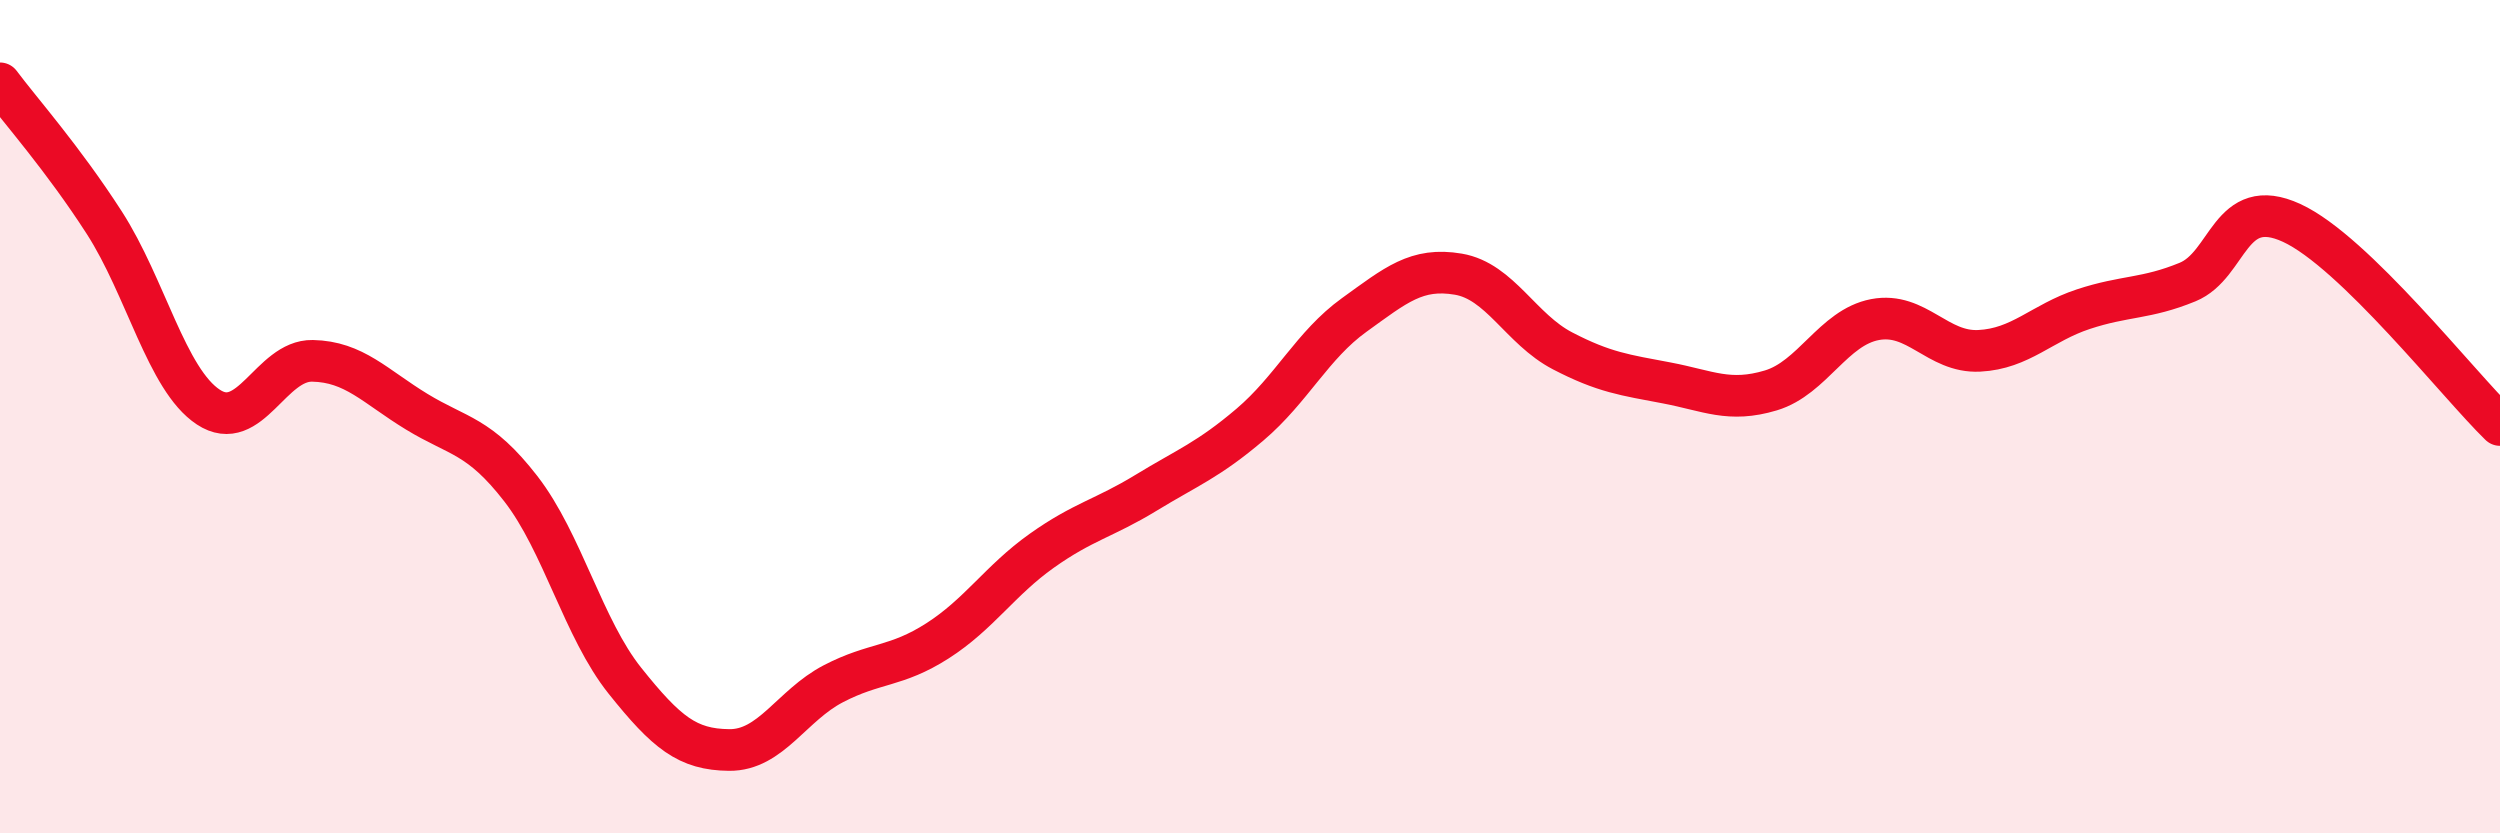
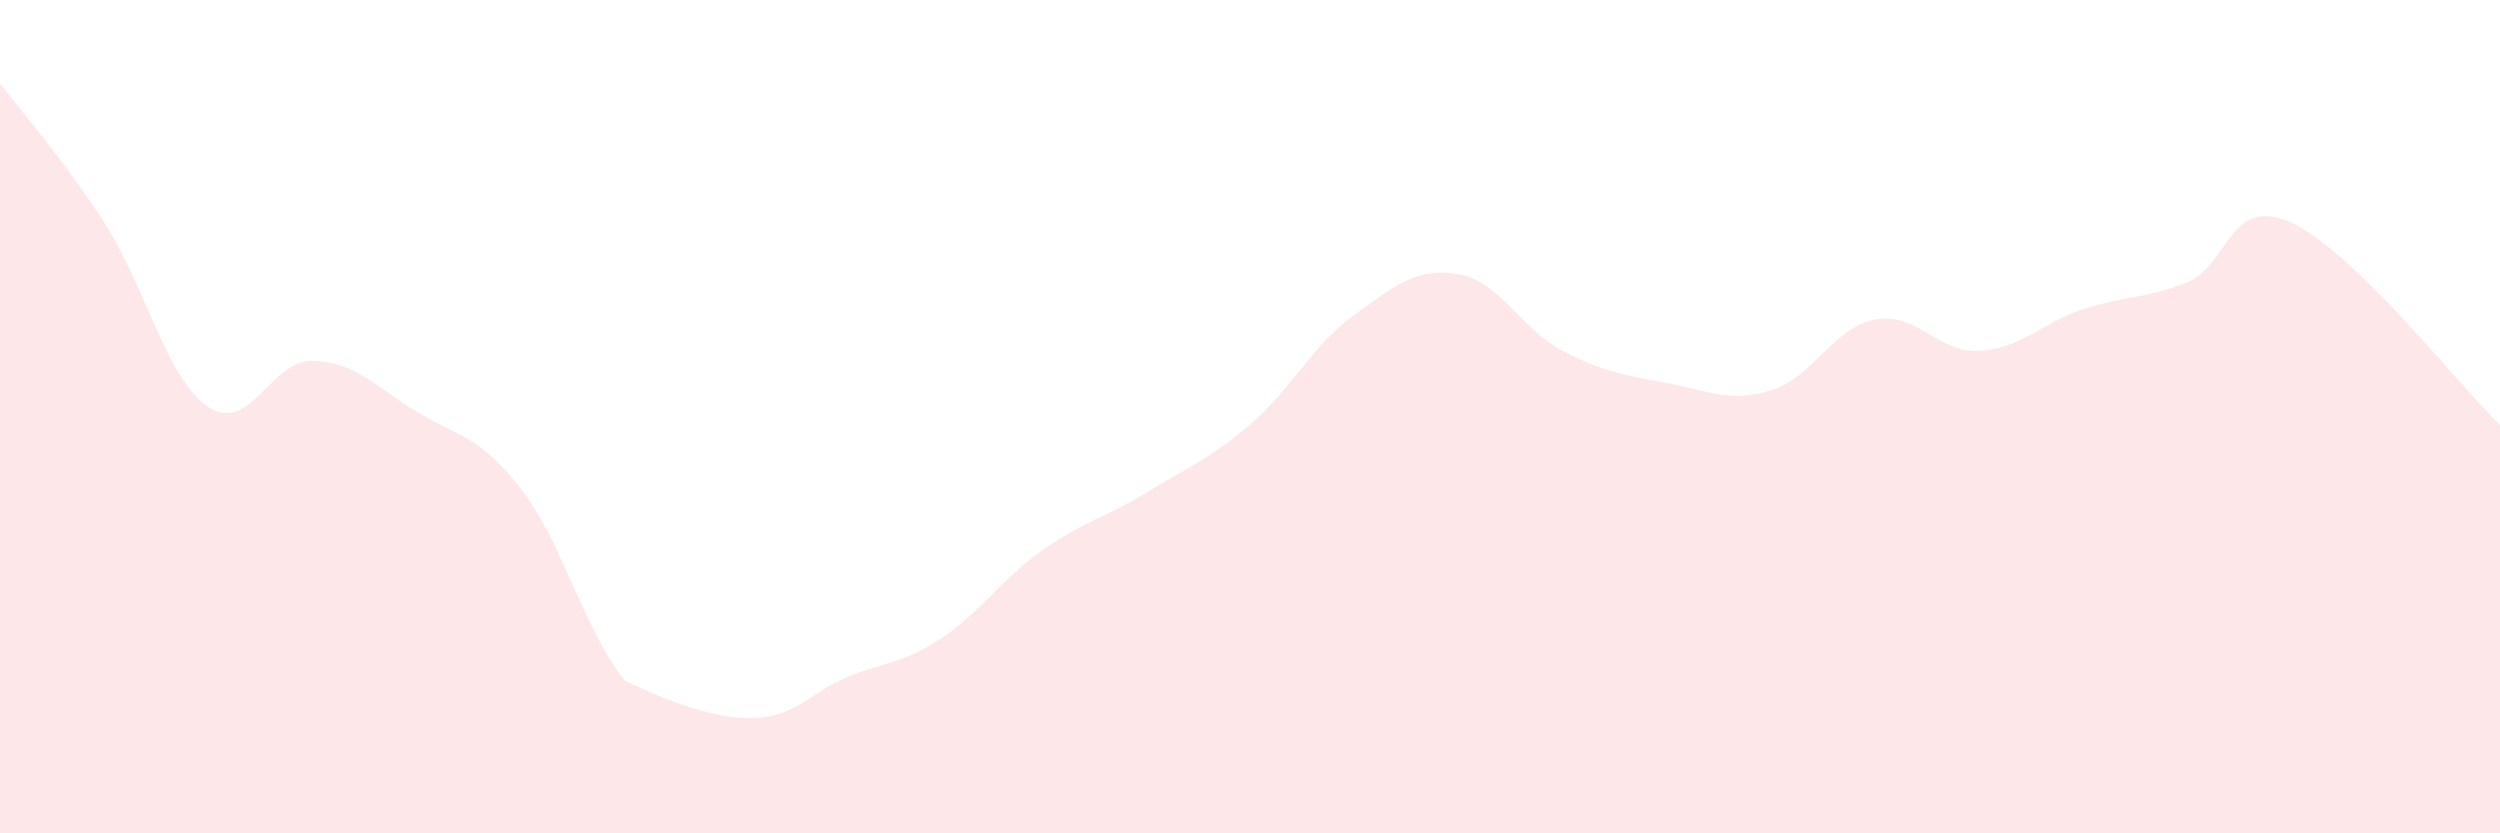
<svg xmlns="http://www.w3.org/2000/svg" width="60" height="20" viewBox="0 0 60 20">
-   <path d="M 0,2 C 0.5,2.67 1.5,3.79 2.5,5.34 C 3.5,6.89 4,9.11 5,9.77 C 6,10.43 6.5,8.64 7.5,8.66 C 8.5,8.68 9,9.27 10,9.88 C 11,10.49 11.5,10.44 12.5,11.73 C 13.5,13.02 14,15.09 15,16.34 C 16,17.59 16.5,17.99 17.5,18 C 18.5,18.01 19,16.93 20,16.41 C 21,15.89 21.5,16.02 22.5,15.38 C 23.5,14.74 24,13.93 25,13.22 C 26,12.51 26.5,12.44 27.5,11.83 C 28.5,11.22 29,11.04 30,10.19 C 31,9.34 31.5,8.28 32.5,7.56 C 33.5,6.84 34,6.41 35,6.58 C 36,6.75 36.5,7.9 37.5,8.42 C 38.5,8.94 39,9 40,9.19 C 41,9.38 41.5,9.67 42.5,9.37 C 43.5,9.07 44,7.86 45,7.67 C 46,7.48 46.5,8.47 47.5,8.42 C 48.5,8.37 49,7.75 50,7.42 C 51,7.09 51.5,7.18 52.5,6.77 C 53.5,6.36 53.5,4.66 55,5.35 C 56.5,6.04 59,9.23 60,10.2L60 20L0 20Z" fill="#EB0A25" opacity="0.1" stroke-linecap="round" stroke-linejoin="round" />
-   <path d="M 0,2 C 0.5,2.67 1.5,3.79 2.5,5.34 C 3.5,6.89 4,9.11 5,9.77 C 6,10.43 6.5,8.64 7.5,8.66 C 8.5,8.68 9,9.27 10,9.88 C 11,10.49 11.5,10.44 12.5,11.73 C 13.5,13.02 14,15.09 15,16.34 C 16,17.59 16.5,17.99 17.5,18 C 18.5,18.01 19,16.93 20,16.41 C 21,15.89 21.5,16.02 22.5,15.38 C 23.5,14.74 24,13.93 25,13.22 C 26,12.51 26.5,12.44 27.5,11.83 C 28.5,11.22 29,11.04 30,10.19 C 31,9.34 31.5,8.28 32.5,7.56 C 33.5,6.84 34,6.41 35,6.58 C 36,6.75 36.5,7.9 37.5,8.42 C 38.5,8.94 39,9 40,9.19 C 41,9.38 41.5,9.67 42.5,9.37 C 43.5,9.07 44,7.86 45,7.67 C 46,7.48 46.5,8.47 47.5,8.42 C 48.5,8.37 49,7.75 50,7.42 C 51,7.09 51.5,7.18 52.5,6.77 C 53.5,6.36 53.5,4.66 55,5.35 C 56.5,6.04 59,9.23 60,10.2" stroke="#EB0A25" stroke-width="1" fill="none" stroke-linecap="round" stroke-linejoin="round" />
+   <path d="M 0,2 C 0.5,2.67 1.5,3.79 2.5,5.34 C 3.5,6.89 4,9.11 5,9.77 C 6,10.43 6.5,8.64 7.5,8.66 C 8.5,8.68 9,9.27 10,9.88 C 11,10.49 11.5,10.44 12.5,11.73 C 13.5,13.02 14,15.09 15,16.34 C 18.5,18.01 19,16.93 20,16.41 C 21,15.89 21.5,16.02 22.5,15.38 C 23.5,14.74 24,13.93 25,13.22 C 26,12.51 26.5,12.44 27.5,11.83 C 28.5,11.22 29,11.04 30,10.19 C 31,9.34 31.5,8.28 32.5,7.56 C 33.5,6.84 34,6.41 35,6.58 C 36,6.75 36.5,7.9 37.5,8.42 C 38.5,8.94 39,9 40,9.19 C 41,9.38 41.5,9.67 42.5,9.37 C 43.5,9.07 44,7.86 45,7.67 C 46,7.48 46.5,8.47 47.5,8.42 C 48.5,8.37 49,7.75 50,7.42 C 51,7.09 51.5,7.18 52.5,6.77 C 53.5,6.36 53.5,4.66 55,5.35 C 56.5,6.04 59,9.23 60,10.2L60 20L0 20Z" fill="#EB0A25" opacity="0.1" stroke-linecap="round" stroke-linejoin="round" />
</svg>